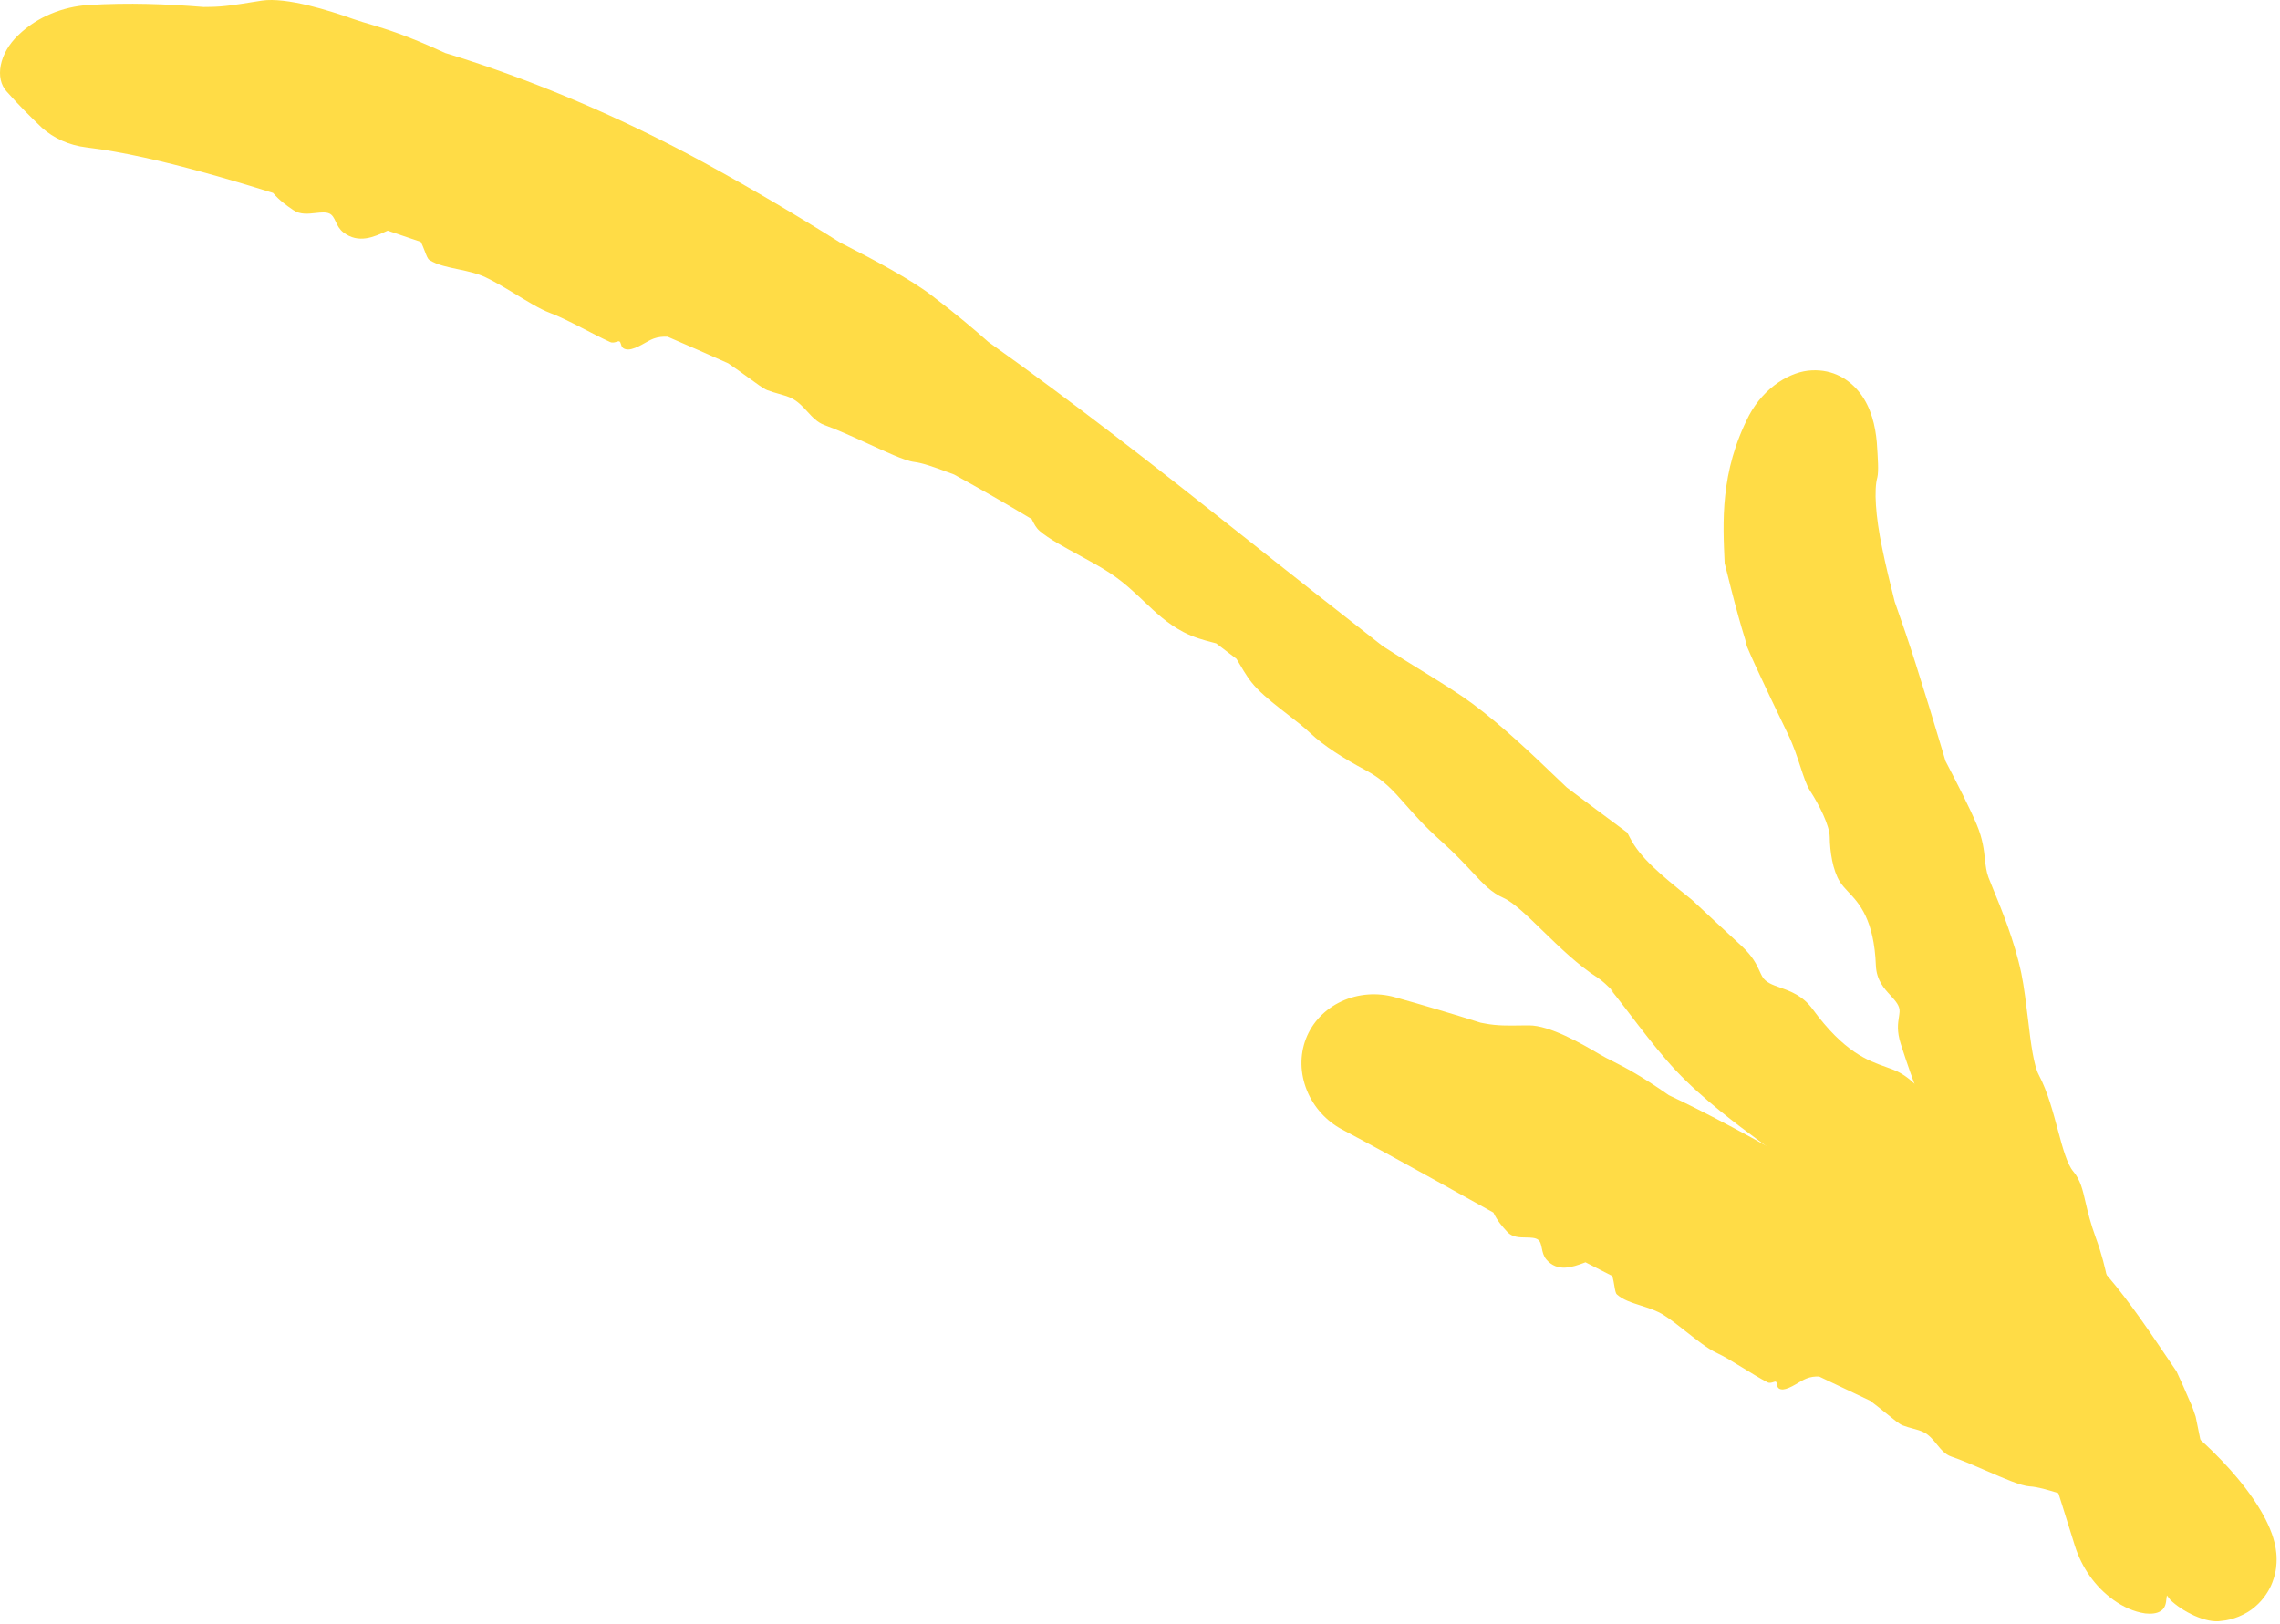
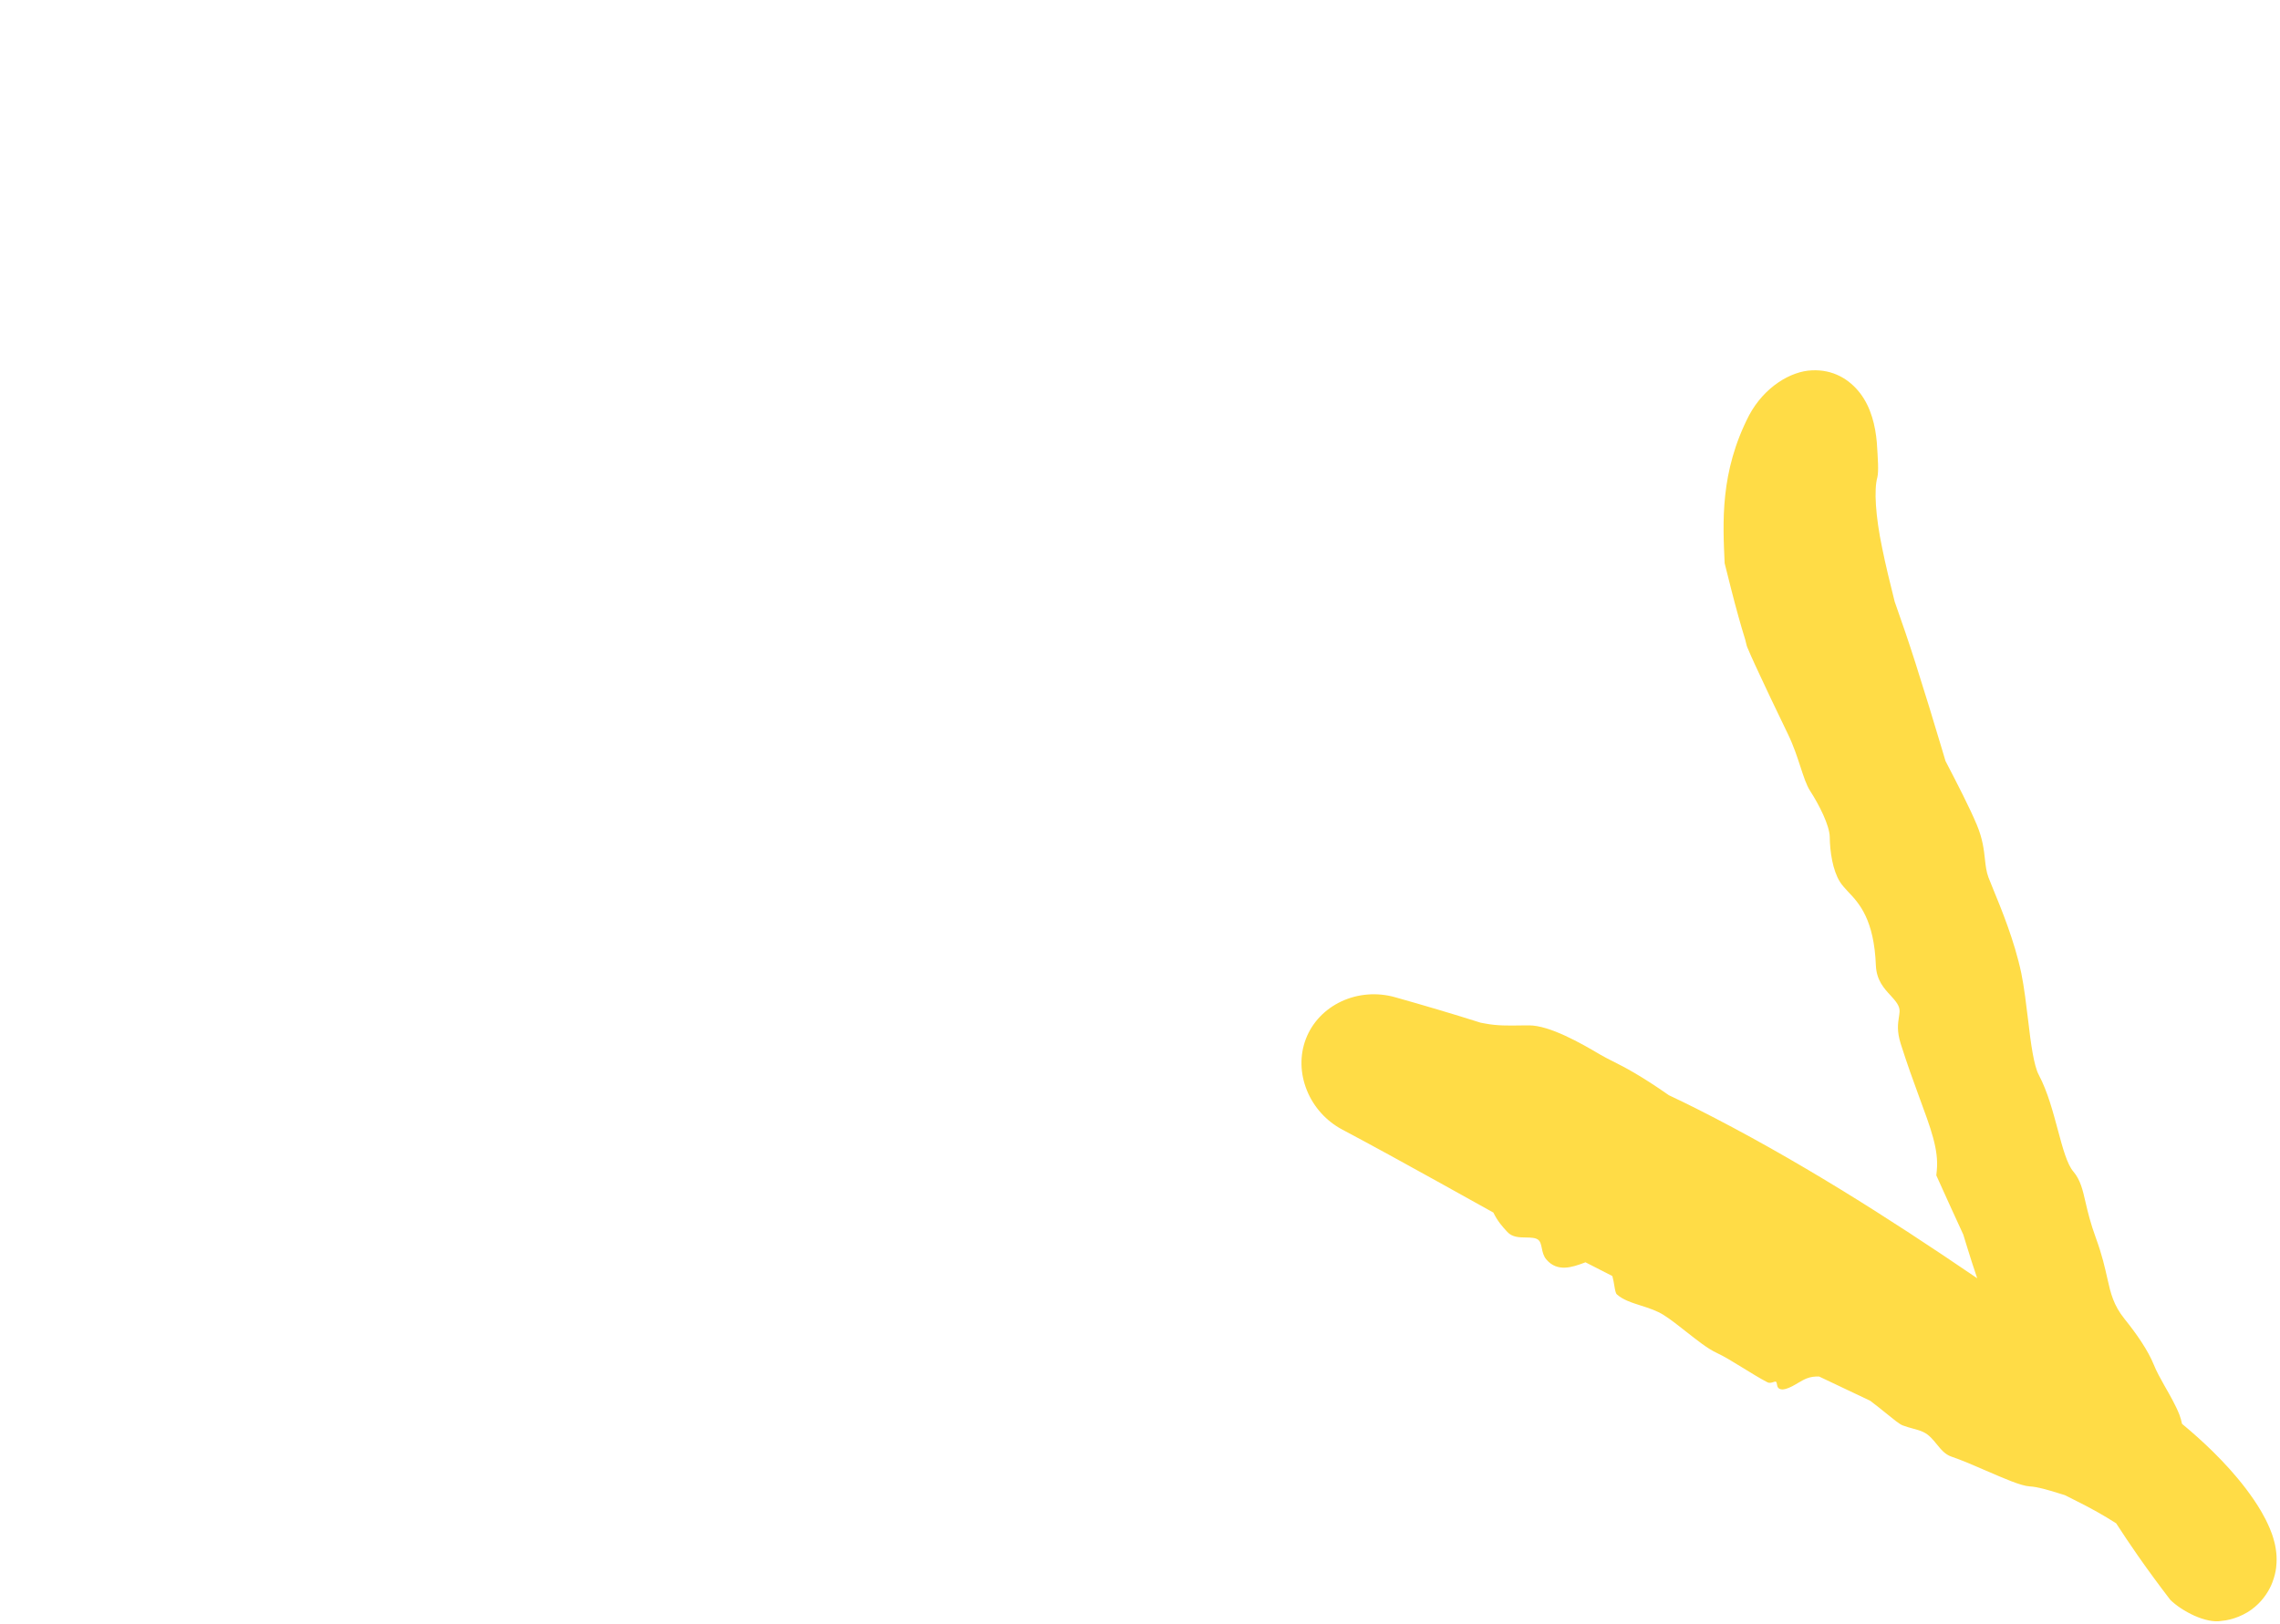
<svg xmlns="http://www.w3.org/2000/svg" viewBox="0 0 104.553 74.471" fill="none">
-   <path d="M12.009 0.028C13.146 -0.14 15.122 0.489 16.186 0.867C16.205 0.873 16.225 0.88 16.244 0.886C16.494 0.974 16.737 1.044 17.022 1.129C17.695 1.331 18.612 1.599 20.419 2.432C20.974 2.599 21.511 2.772 22.059 2.958C25.585 4.158 28.999 5.668 32.283 7.457C34.404 8.617 36.487 9.845 38.533 11.13C38.601 11.164 38.67 11.199 38.74 11.235C40.089 11.922 41.756 12.814 42.699 13.532C43.908 14.45 44.692 15.125 45.323 15.683C49.237 18.464 53.002 21.415 56.718 24.363C57.883 25.286 59.045 26.209 60.21 27.125C61.281 27.968 62.353 28.811 63.424 29.647C64.093 30.08 64.737 30.476 65.337 30.846C66.176 31.364 66.926 31.832 67.501 32.257C68.898 33.29 70.313 34.649 71.364 35.656C71.535 35.82 71.698 35.976 71.85 36.119C72.771 36.812 73.696 37.503 74.621 38.187C74.66 38.261 74.699 38.336 74.738 38.412C75.211 39.339 76.107 40.082 77.523 41.219C77.559 41.244 77.653 41.335 77.687 41.363C77.722 41.397 77.758 41.431 77.795 41.465C78.374 42.012 79.058 42.638 79.863 43.387C80.383 43.871 80.551 44.238 80.689 44.539C80.729 44.627 80.767 44.71 80.811 44.788C80.962 45.055 81.27 45.166 81.631 45.294C82.102 45.462 82.666 45.66 83.12 46.282C84.573 48.268 85.66 48.643 86.48 48.935C86.721 49.02 86.94 49.1 87.138 49.211C87.783 49.57 88.467 50.369 88.912 51.052C89.265 51.589 90.284 52.334 91.104 52.88C91.414 53.085 91.763 53.439 92.162 53.864C92.577 54.305 93.048 54.824 93.602 55.341C95.001 56.655 95.688 57.435 96.237 58.052C96.395 58.232 96.537 58.397 96.68 58.564C97.134 59.094 97.659 59.783 98.162 60.492C98.772 61.35 99.347 62.231 99.81 62.901C100.028 63.367 100.229 63.823 100.431 64.299C100.505 64.424 100.634 64.829 100.684 64.967C101.012 66.485 101.254 67.962 101.495 69.357C101.657 70.301 101.518 71.233 101.105 71.872C100.896 72.196 100.635 72.42 100.264 72.548C100.085 72.619 99.842 72.658 99.644 72.786C99.435 72.909 99.363 73.121 99.346 73.323C99.326 73.524 99.296 73.745 99.101 73.876C98.919 74.013 98.628 74.028 98.374 74C97.842 73.923 97.359 73.695 96.922 73.383C96.055 72.766 95.451 71.863 95.148 70.903C94.76 69.659 94.392 68.459 94.008 67.31C93.777 66.906 93.551 66.522 93.31 66.125C92.151 64.223 90.875 62.422 89.512 60.7C88.555 59.489 87.536 58.329 86.448 57.19C86.336 57.073 86.224 56.955 86.112 56.839C85.024 56.055 83.905 55.299 83.142 54.721C82.513 54.244 82.139 53.785 81.815 53.391C81.592 53.12 81.392 52.879 81.147 52.686C81.016 52.582 80.831 52.445 80.607 52.279C79.699 51.603 78.117 50.443 76.853 49.102C76.292 48.506 75.692 47.753 75.126 47.019C74.665 46.42 74.229 45.836 73.85 45.371L74.032 45.532C73.732 45.218 73.469 44.973 73.255 44.836C72.381 44.279 71.518 43.445 70.762 42.709C70.044 42.009 69.414 41.394 68.945 41.183C68.386 40.935 68.032 40.555 67.517 40.002C67.163 39.62 66.715 39.141 66.071 38.564C65.319 37.892 64.852 37.357 64.445 36.895C63.879 36.25 63.452 35.764 62.598 35.31C61.648 34.804 60.712 34.215 60.08 33.619C59.793 33.347 59.438 33.071 59.067 32.783C58.577 32.403 58.06 32.006 57.64 31.577C57.295 31.224 57.075 30.847 56.88 30.515C56.819 30.411 56.76 30.312 56.701 30.218C56.392 29.98 56.081 29.743 55.769 29.507C55.703 29.489 55.634 29.471 55.561 29.452C55.196 29.356 54.746 29.238 54.272 28.991C53.521 28.598 52.99 28.088 52.425 27.551C51.984 27.133 51.528 26.702 50.928 26.303C50.52 26.031 50.032 25.763 49.543 25.496C48.82 25.102 48.102 24.719 47.675 24.353C47.515 24.216 47.422 24.031 47.33 23.848L47.329 23.846C47.323 23.834 47.317 23.82 47.311 23.808C46.134 23.101 44.953 22.425 43.75 21.763C43.637 21.722 43.523 21.679 43.41 21.637C42.86 21.433 42.316 21.234 41.917 21.186C41.49 21.136 40.578 20.702 39.629 20.269C39.001 19.982 38.354 19.693 37.803 19.493C37.482 19.377 37.248 19.125 37.019 18.873C36.801 18.636 36.576 18.392 36.261 18.246C36.103 18.173 35.917 18.12 35.719 18.063C35.546 18.014 35.365 17.963 35.182 17.893C35.013 17.828 34.688 17.587 34.263 17.279C33.997 17.086 33.71 16.877 33.391 16.662C32.463 16.247 31.553 15.849 30.616 15.444C30.39 15.432 30.175 15.456 29.98 15.527C29.84 15.579 29.704 15.656 29.565 15.735C29.375 15.842 29.18 15.953 28.957 16.009C28.783 16.053 28.617 16.023 28.541 15.932C28.505 15.89 28.489 15.835 28.474 15.785C28.456 15.728 28.441 15.676 28.401 15.658C28.376 15.647 28.34 15.655 28.298 15.668C28.291 15.67 28.283 15.672 28.276 15.675C28.193 15.701 28.087 15.736 27.975 15.685C27.558 15.496 27.097 15.252 26.64 15.017C26.134 14.756 25.634 14.506 25.217 14.351C24.751 14.178 24.141 13.795 23.523 13.421C23.09 13.159 22.657 12.904 22.266 12.718C21.884 12.537 21.454 12.444 21.032 12.355C20.529 12.25 20.047 12.154 19.687 11.921C19.614 11.874 19.557 11.723 19.484 11.532C19.432 11.397 19.374 11.243 19.294 11.093C18.785 10.92 18.288 10.751 17.779 10.579C17.755 10.589 17.731 10.599 17.707 10.61L17.706 10.611C17.17 10.857 16.443 11.199 15.742 10.656C15.561 10.517 15.474 10.333 15.396 10.168C15.32 10.006 15.25 9.861 15.109 9.795C14.949 9.72 14.724 9.743 14.481 9.769C14.138 9.806 13.77 9.854 13.453 9.637C13.432 9.622 13.408 9.606 13.385 9.59C13.156 9.434 12.831 9.21 12.52 8.849C11.444 8.512 10.359 8.187 9.277 7.89C7.486 7.4 5.654 6.966 3.971 6.761C3.152 6.662 2.469 6.341 1.92 5.857C1.399 5.356 0.845 4.808 0.309 4.2C-0.244 3.607 -0.048 2.445 0.844 1.606C1.716 0.759 2.904 0.303 4.048 0.229C5.927 0.115 7.625 0.183 9.336 0.32C9.425 0.318 9.515 0.316 9.605 0.316C10.281 0.313 10.914 0.2 11.566 0.097C11.712 0.073 11.86 0.049 12.009 0.028Z" fill="#FFDC46" />
  <path d="M83.082 16.986C84.053 16.937 84.802 17.388 85.301 18.037C85.801 18.691 85.998 19.528 86.064 20.287C86.115 21.059 86.154 21.597 86.09 21.89C85.928 22.447 86.007 23.686 86.305 25.112C86.465 25.905 86.668 26.736 86.883 27.592C87.221 28.545 87.535 29.465 87.833 30.399C88.273 31.778 88.682 33.118 89.09 34.486C89.131 34.625 89.172 34.764 89.213 34.902C89.779 35.989 90.318 37.038 90.649 37.827C90.921 38.475 90.977 38.983 91.023 39.414C91.053 39.704 91.09 39.99 91.183 40.239C91.234 40.374 91.308 40.557 91.398 40.774C91.758 41.65 92.382 43.159 92.691 44.641C92.823 45.286 92.915 46.069 93.006 46.814C93.123 47.848 93.267 48.882 93.491 49.297C93.908 50.086 94.149 51.022 94.382 51.882C94.59 52.667 94.798 53.404 95.07 53.723C95.399 54.113 95.501 54.55 95.638 55.15C95.736 55.576 95.864 56.108 96.109 56.777C96.4 57.569 96.523 58.142 96.637 58.641C96.789 59.324 96.919 59.862 97.424 60.492C97.981 61.183 98.5 61.932 98.766 62.592C98.881 62.882 99.067 63.22 99.25 63.544C99.5 63.985 99.762 64.431 99.943 64.891C99.996 65.029 100.031 65.168 100.06 65.303C100.547 65.706 101.026 66.133 101.49 66.59C102.008 67.102 102.505 67.643 102.99 68.279C103.231 68.598 103.471 68.938 103.71 69.35C103.831 69.562 103.948 69.779 104.081 70.092C104.15 70.261 104.217 70.417 104.299 70.739C104.318 70.813 104.339 70.91 104.358 71.03C104.376 71.147 104.396 71.282 104.398 71.509C104.394 71.701 104.403 72.056 104.197 72.592C104.081 72.894 103.826 73.343 103.41 73.692C102.984 74.066 102.366 74.302 101.878 74.34C101.159 74.477 100.041 73.889 99.521 73.374C99.015 72.714 98.518 72.04 98.037 71.351C97.695 70.861 97.364 70.365 97.039 69.865C96.477 69.505 95.884 69.173 95.265 68.865C95.072 68.767 94.879 68.67 94.688 68.574C94.587 68.543 94.486 68.512 94.386 68.481C93.895 68.329 93.435 68.192 93.072 68.172C92.679 68.15 91.898 67.809 91.064 67.447C90.512 67.206 89.957 66.967 89.478 66.804C89.193 66.706 89.006 66.477 88.815 66.242C88.637 66.023 88.455 65.8 88.19 65.676C88.055 65.612 87.891 65.567 87.719 65.52C87.567 65.479 87.406 65.435 87.249 65.374C87.101 65.318 86.836 65.099 86.488 64.817C86.269 64.64 86.022 64.441 85.76 64.244C84.993 63.881 84.193 63.5 83.42 63.134C83.218 63.124 83.023 63.151 82.842 63.223C82.712 63.274 82.584 63.35 82.452 63.428C82.273 63.534 82.088 63.644 81.887 63.702C81.729 63.747 81.592 63.724 81.531 63.635C81.503 63.594 81.494 63.541 81.486 63.493C81.476 63.437 81.468 63.388 81.434 63.371C81.41 63.359 81.37 63.372 81.322 63.388C81.244 63.414 81.143 63.446 81.046 63.396C80.681 63.207 80.303 62.97 79.907 62.727C79.472 62.459 79.07 62.211 78.704 62.04C78.299 61.852 77.817 61.464 77.308 61.066C76.96 60.79 76.617 60.52 76.294 60.315C75.98 60.114 75.626 60.002 75.26 59.884C74.825 59.744 74.426 59.621 74.142 59.364C74.086 59.312 74.06 59.159 74.028 58.968C74.006 58.833 73.979 58.677 73.937 58.525C73.533 58.321 73.109 58.105 72.705 57.894C72.683 57.903 72.66 57.911 72.638 57.919L72.637 57.92C72.123 58.109 71.418 58.368 70.908 57.762C70.776 57.607 70.738 57.419 70.703 57.25C70.669 57.084 70.638 56.936 70.529 56.856C70.407 56.766 70.202 56.76 69.986 56.757C69.68 56.752 69.351 56.753 69.12 56.501C69.105 56.484 69.088 56.465 69.071 56.446C68.905 56.266 68.667 56.004 68.481 55.613C67.619 55.135 66.755 54.654 65.895 54.176C64.451 53.375 63.011 52.582 61.541 51.801C60.83 51.422 60.246 50.787 59.933 50.016C59.617 49.242 59.595 48.399 59.884 47.646C60.173 46.893 60.755 46.281 61.518 45.926C62.278 45.57 63.16 45.509 63.963 45.734C65.274 46.103 66.589 46.49 67.896 46.905C67.969 46.918 68.042 46.931 68.113 46.945C68.642 47.049 69.191 47.04 69.734 47.031C69.859 47.029 69.986 47.027 70.112 47.028C71.064 47.024 72.531 47.867 73.332 48.34C73.346 48.349 73.36 48.357 73.375 48.366C73.562 48.476 73.747 48.569 73.966 48.679C74.484 48.941 75.18 49.29 76.53 50.232C76.953 50.431 77.39 50.644 77.804 50.852C82.31 53.124 86.548 55.819 90.667 58.626C90.491 58.11 90.335 57.616 90.199 57.175C90.14 56.981 90.083 56.796 90.03 56.624C89.608 55.711 89.193 54.796 88.793 53.908C88.8 53.835 88.807 53.761 88.815 53.685C88.909 52.725 88.541 51.759 87.984 50.248C87.732 49.563 87.464 48.825 87.164 47.883C86.975 47.286 87.034 46.941 87.078 46.646C87.091 46.561 87.103 46.48 87.108 46.401C87.125 46.13 86.929 45.915 86.699 45.66C86.405 45.345 86.052 44.962 86.022 44.29C85.94 42.178 85.261 41.435 84.758 40.909C84.61 40.751 84.475 40.605 84.373 40.444C84.041 39.915 83.914 39.062 83.906 38.393C83.9 37.862 83.425 36.92 83 36.263C82.838 36.009 82.714 35.633 82.567 35.183C82.411 34.706 82.247 34.201 81.983 33.657C81.313 32.273 80.975 31.553 80.701 30.964C80.623 30.796 80.549 30.638 80.476 30.48C80.363 30.238 80.242 29.963 80.118 29.67C80.091 29.606 80.051 29.405 80.031 29.339C79.926 29 79.823 28.651 79.722 28.287C79.486 27.444 79.268 26.551 79.086 25.831C79.005 23.978 78.861 21.651 80.212 19.039C80.915 17.731 82.132 17.023 83.082 16.986Z" fill="#FFDC46" />
</svg>